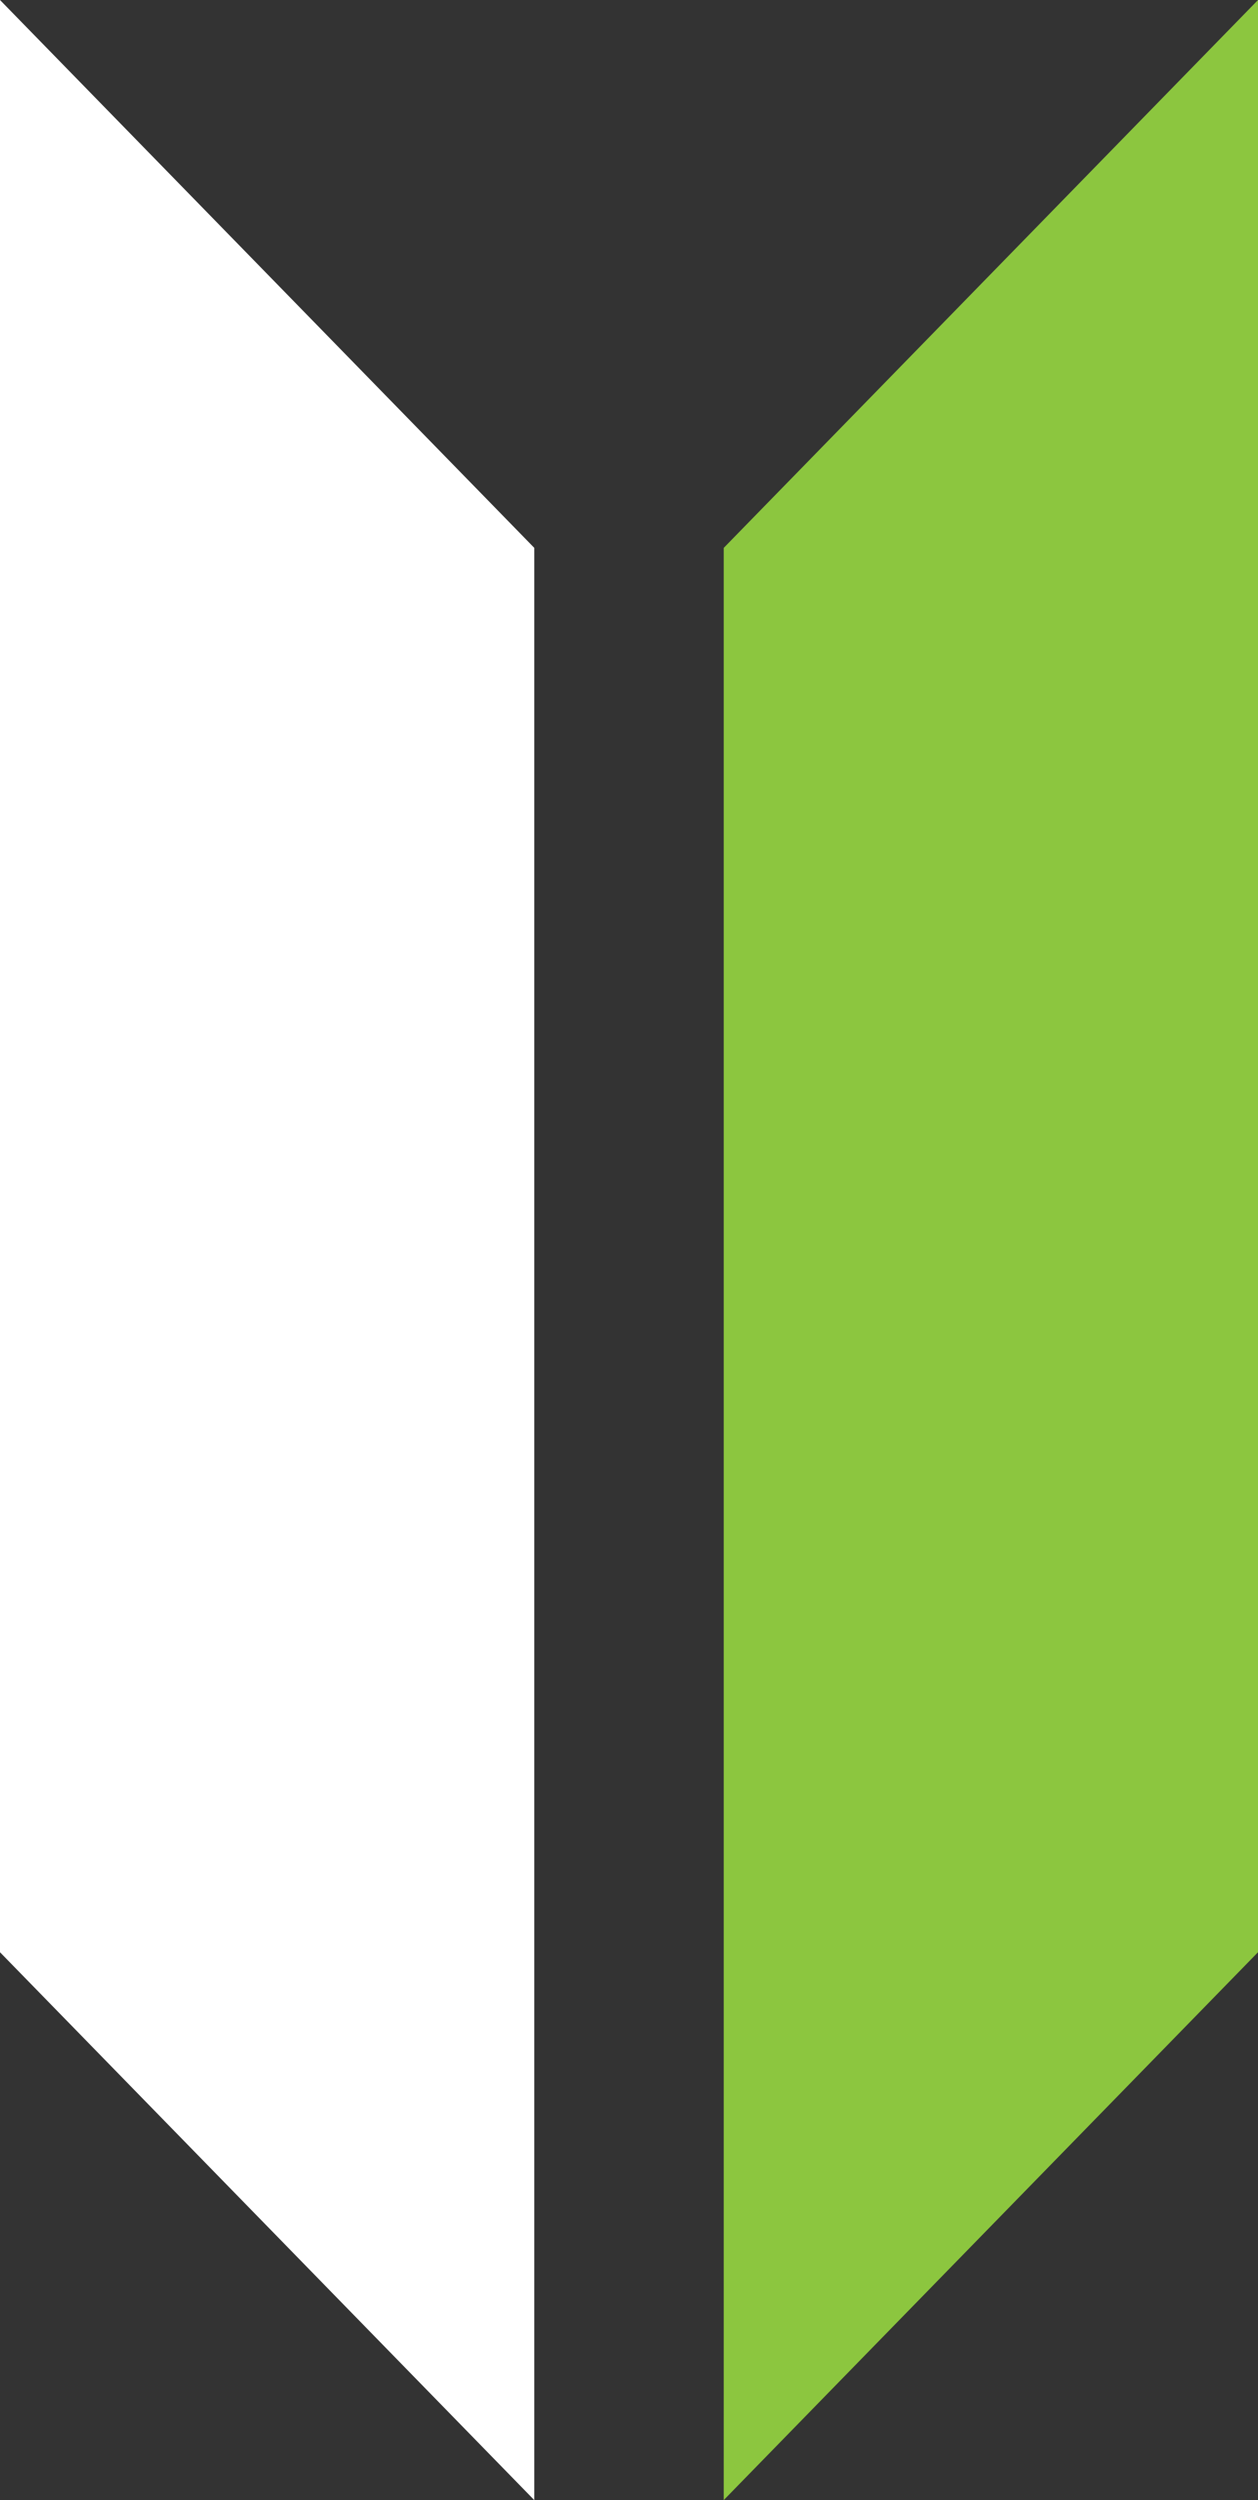
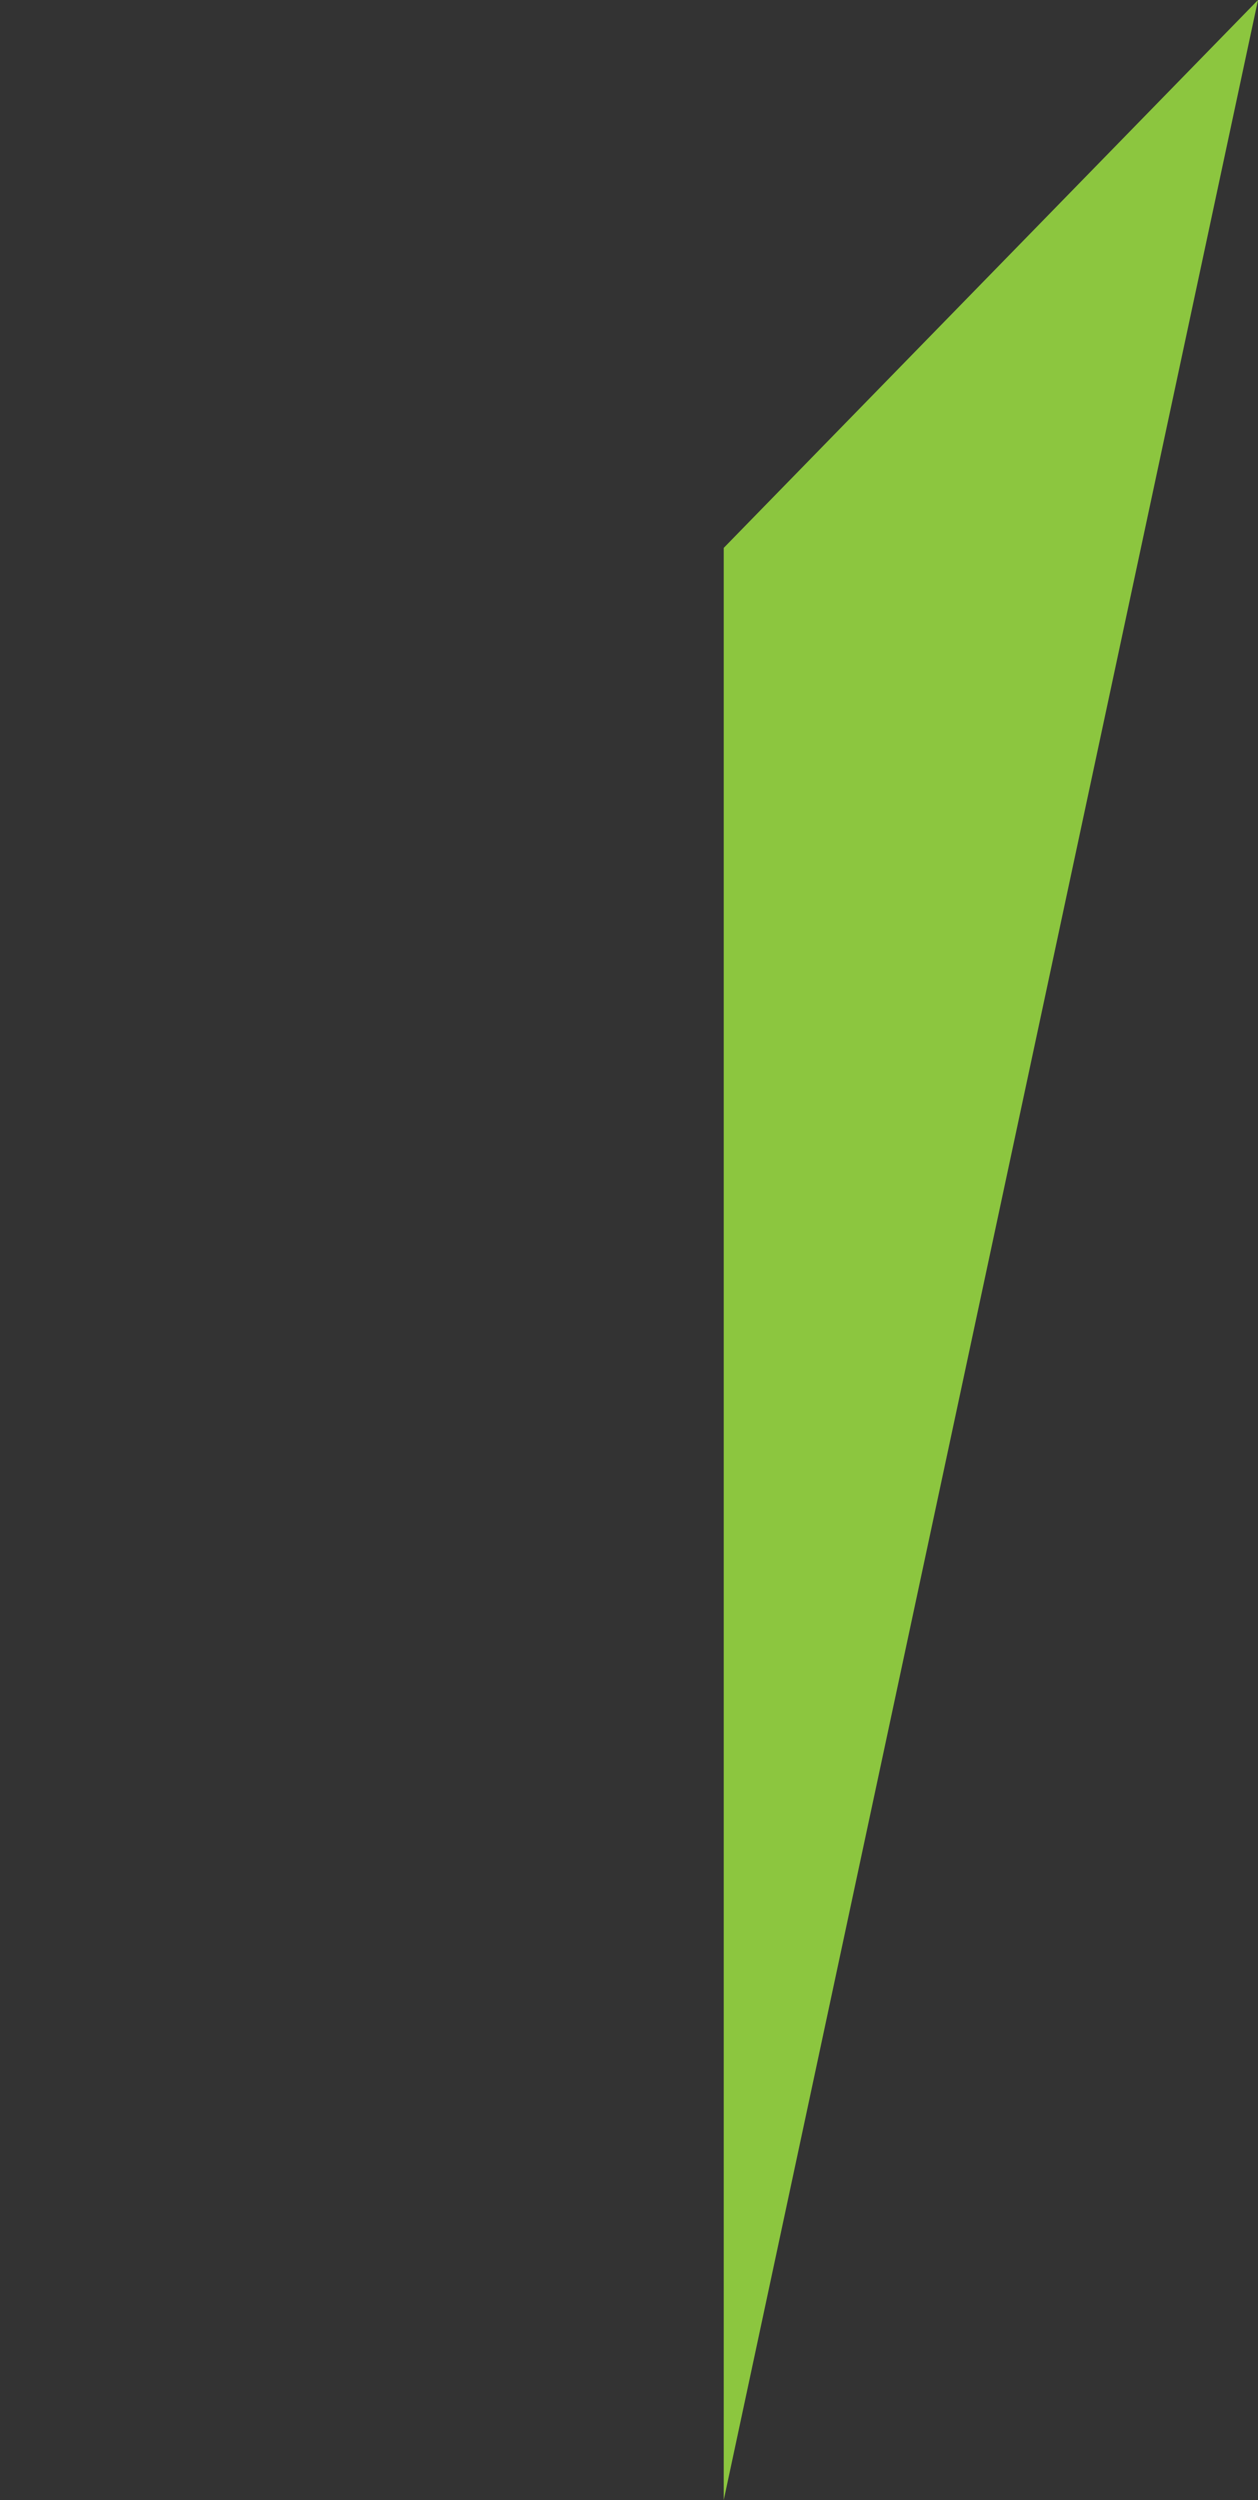
<svg xmlns="http://www.w3.org/2000/svg" width="36.732" height="72.983" viewBox="0 0 36.732 72.983">
  <rect x="0" y="0" width="36.732" height="72.983" fill="#333333" stroke="none" />
  <g id="Group_272" data-name="Group 272" transform="translate(0 0)">
-     <path id="Path_429" data-name="Path 429" d="M50.715,0l-15.6,15.994V72.982l15.6-15.993Z" transform="translate(-13.983)" fill="#8cc63f" />
-     <path id="Path_430" data-name="Path 430" d="M0,0V56.989L15.6,72.982V15.993Z" fill="#fff" />
+     <path id="Path_429" data-name="Path 429" d="M50.715,0l-15.6,15.994V72.982Z" transform="translate(-13.983)" fill="#8cc63f" />
  </g>
</svg>